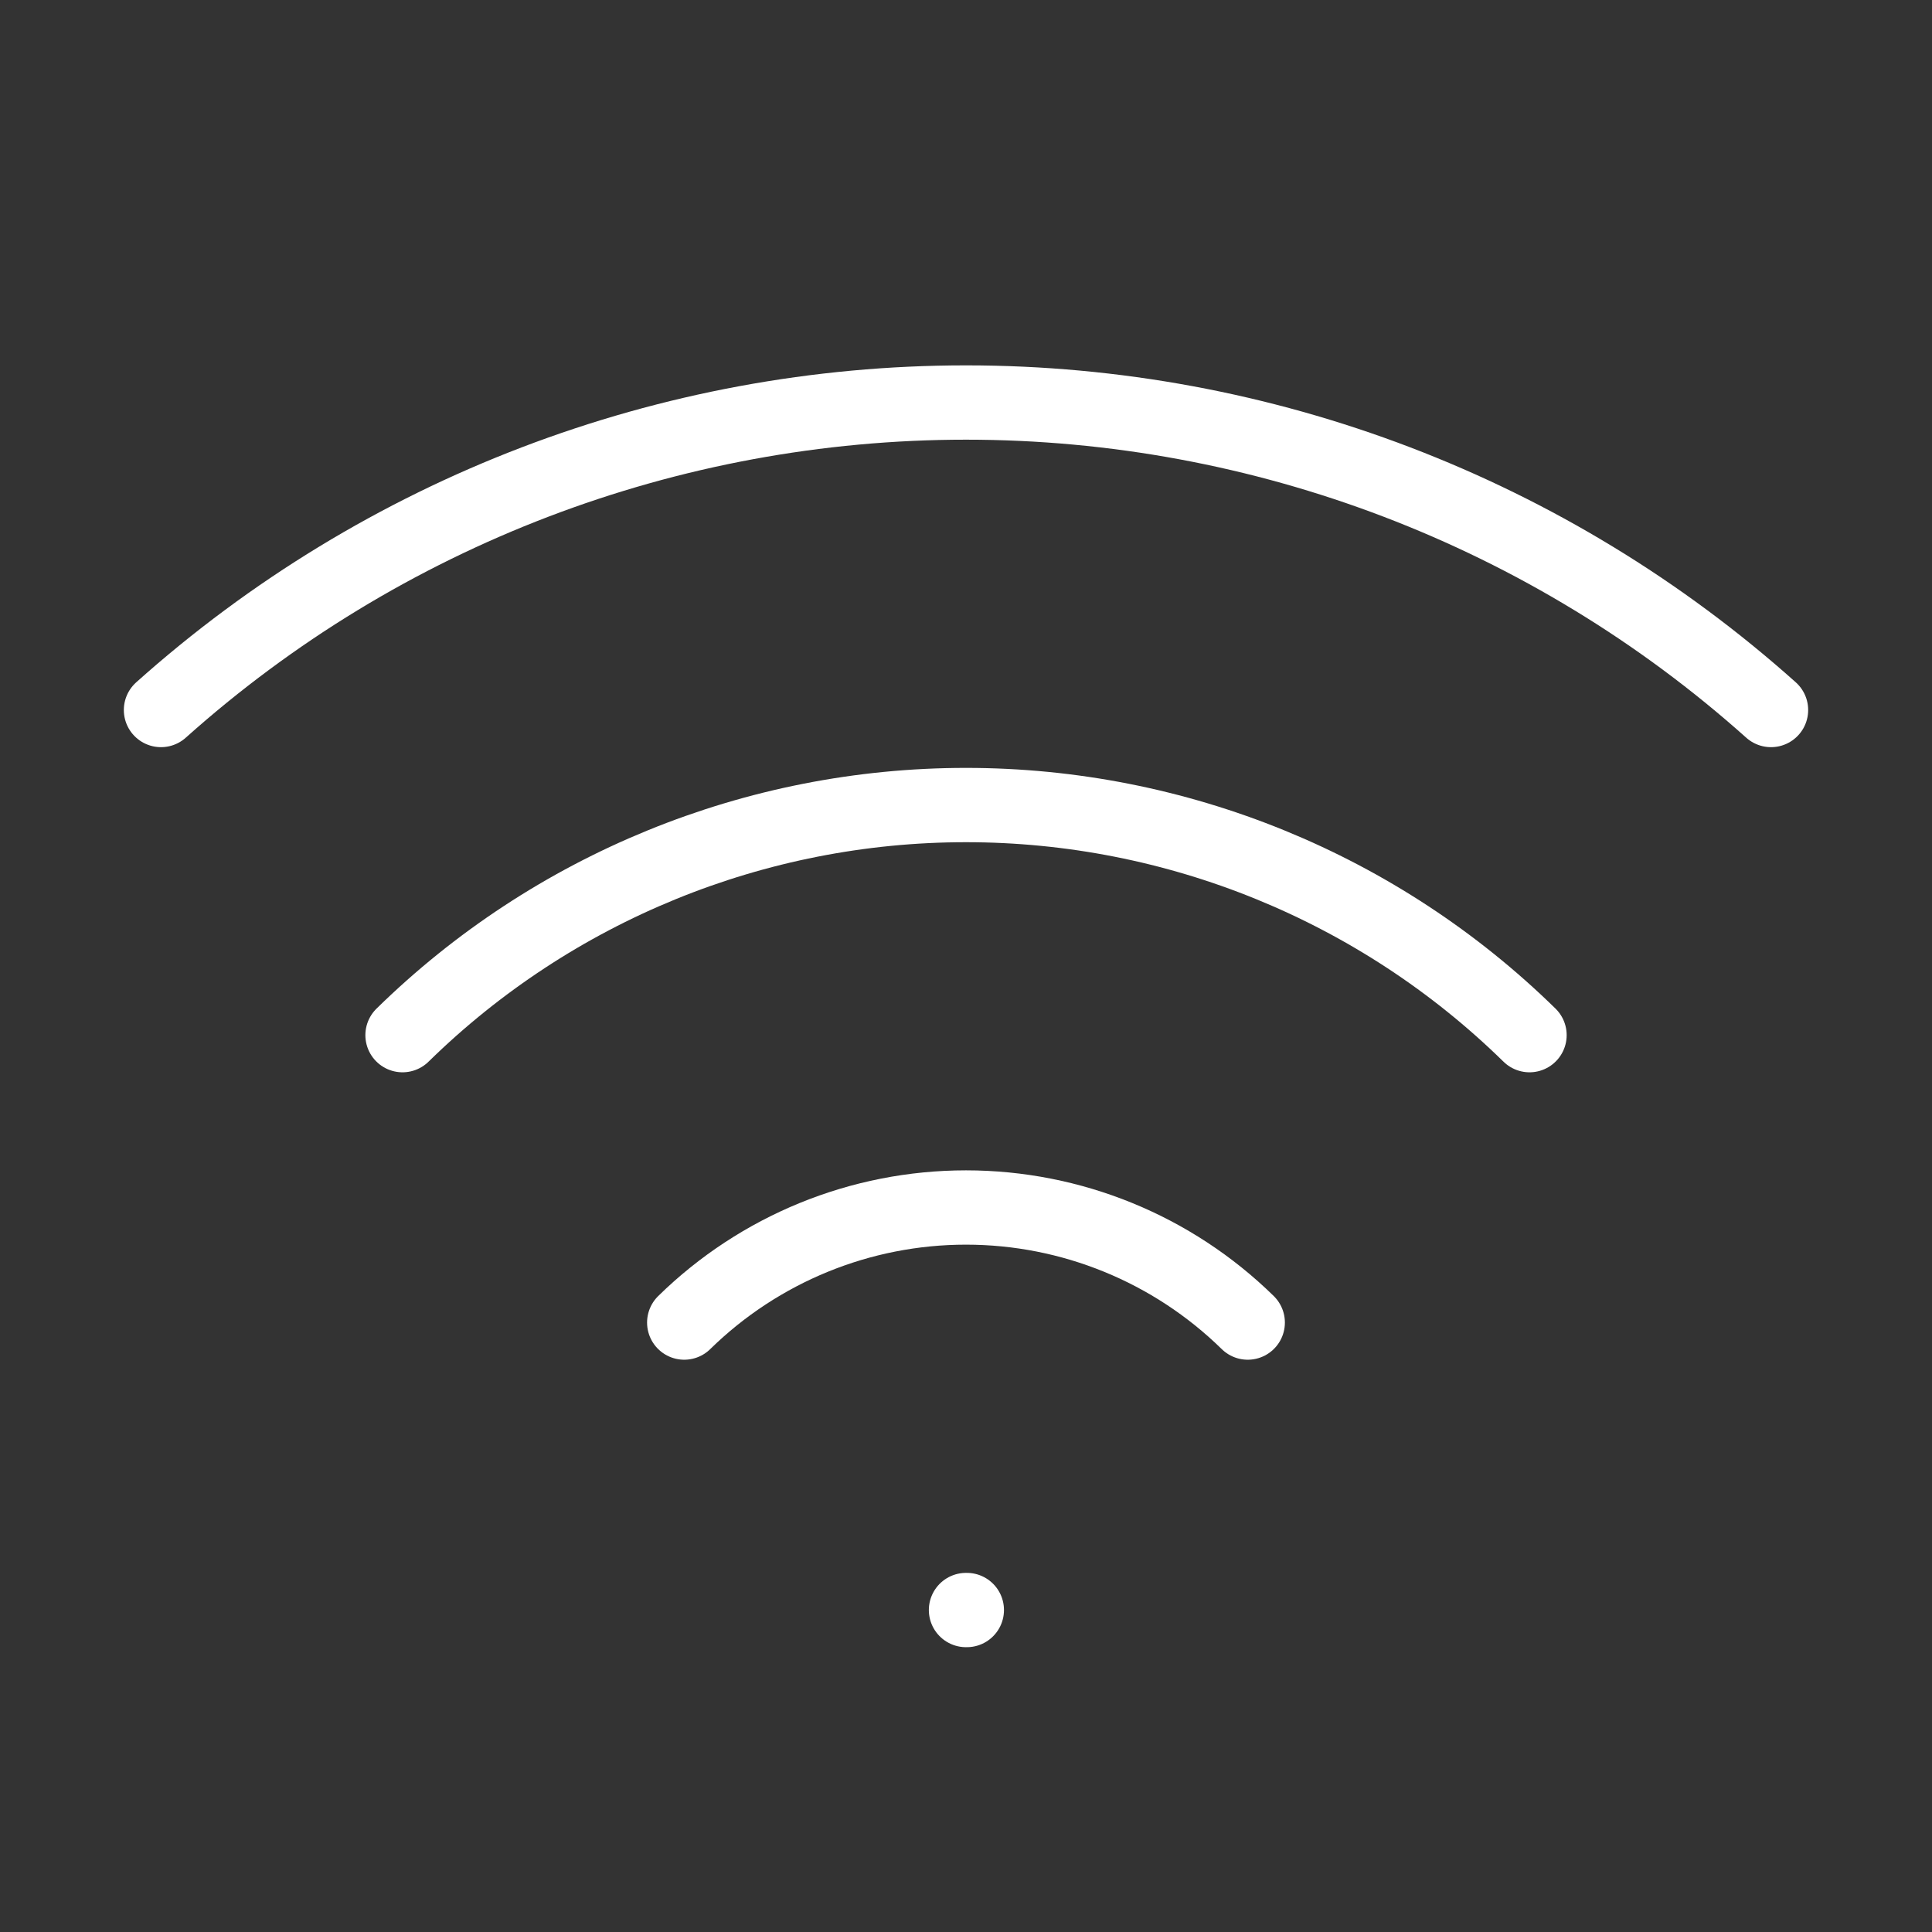
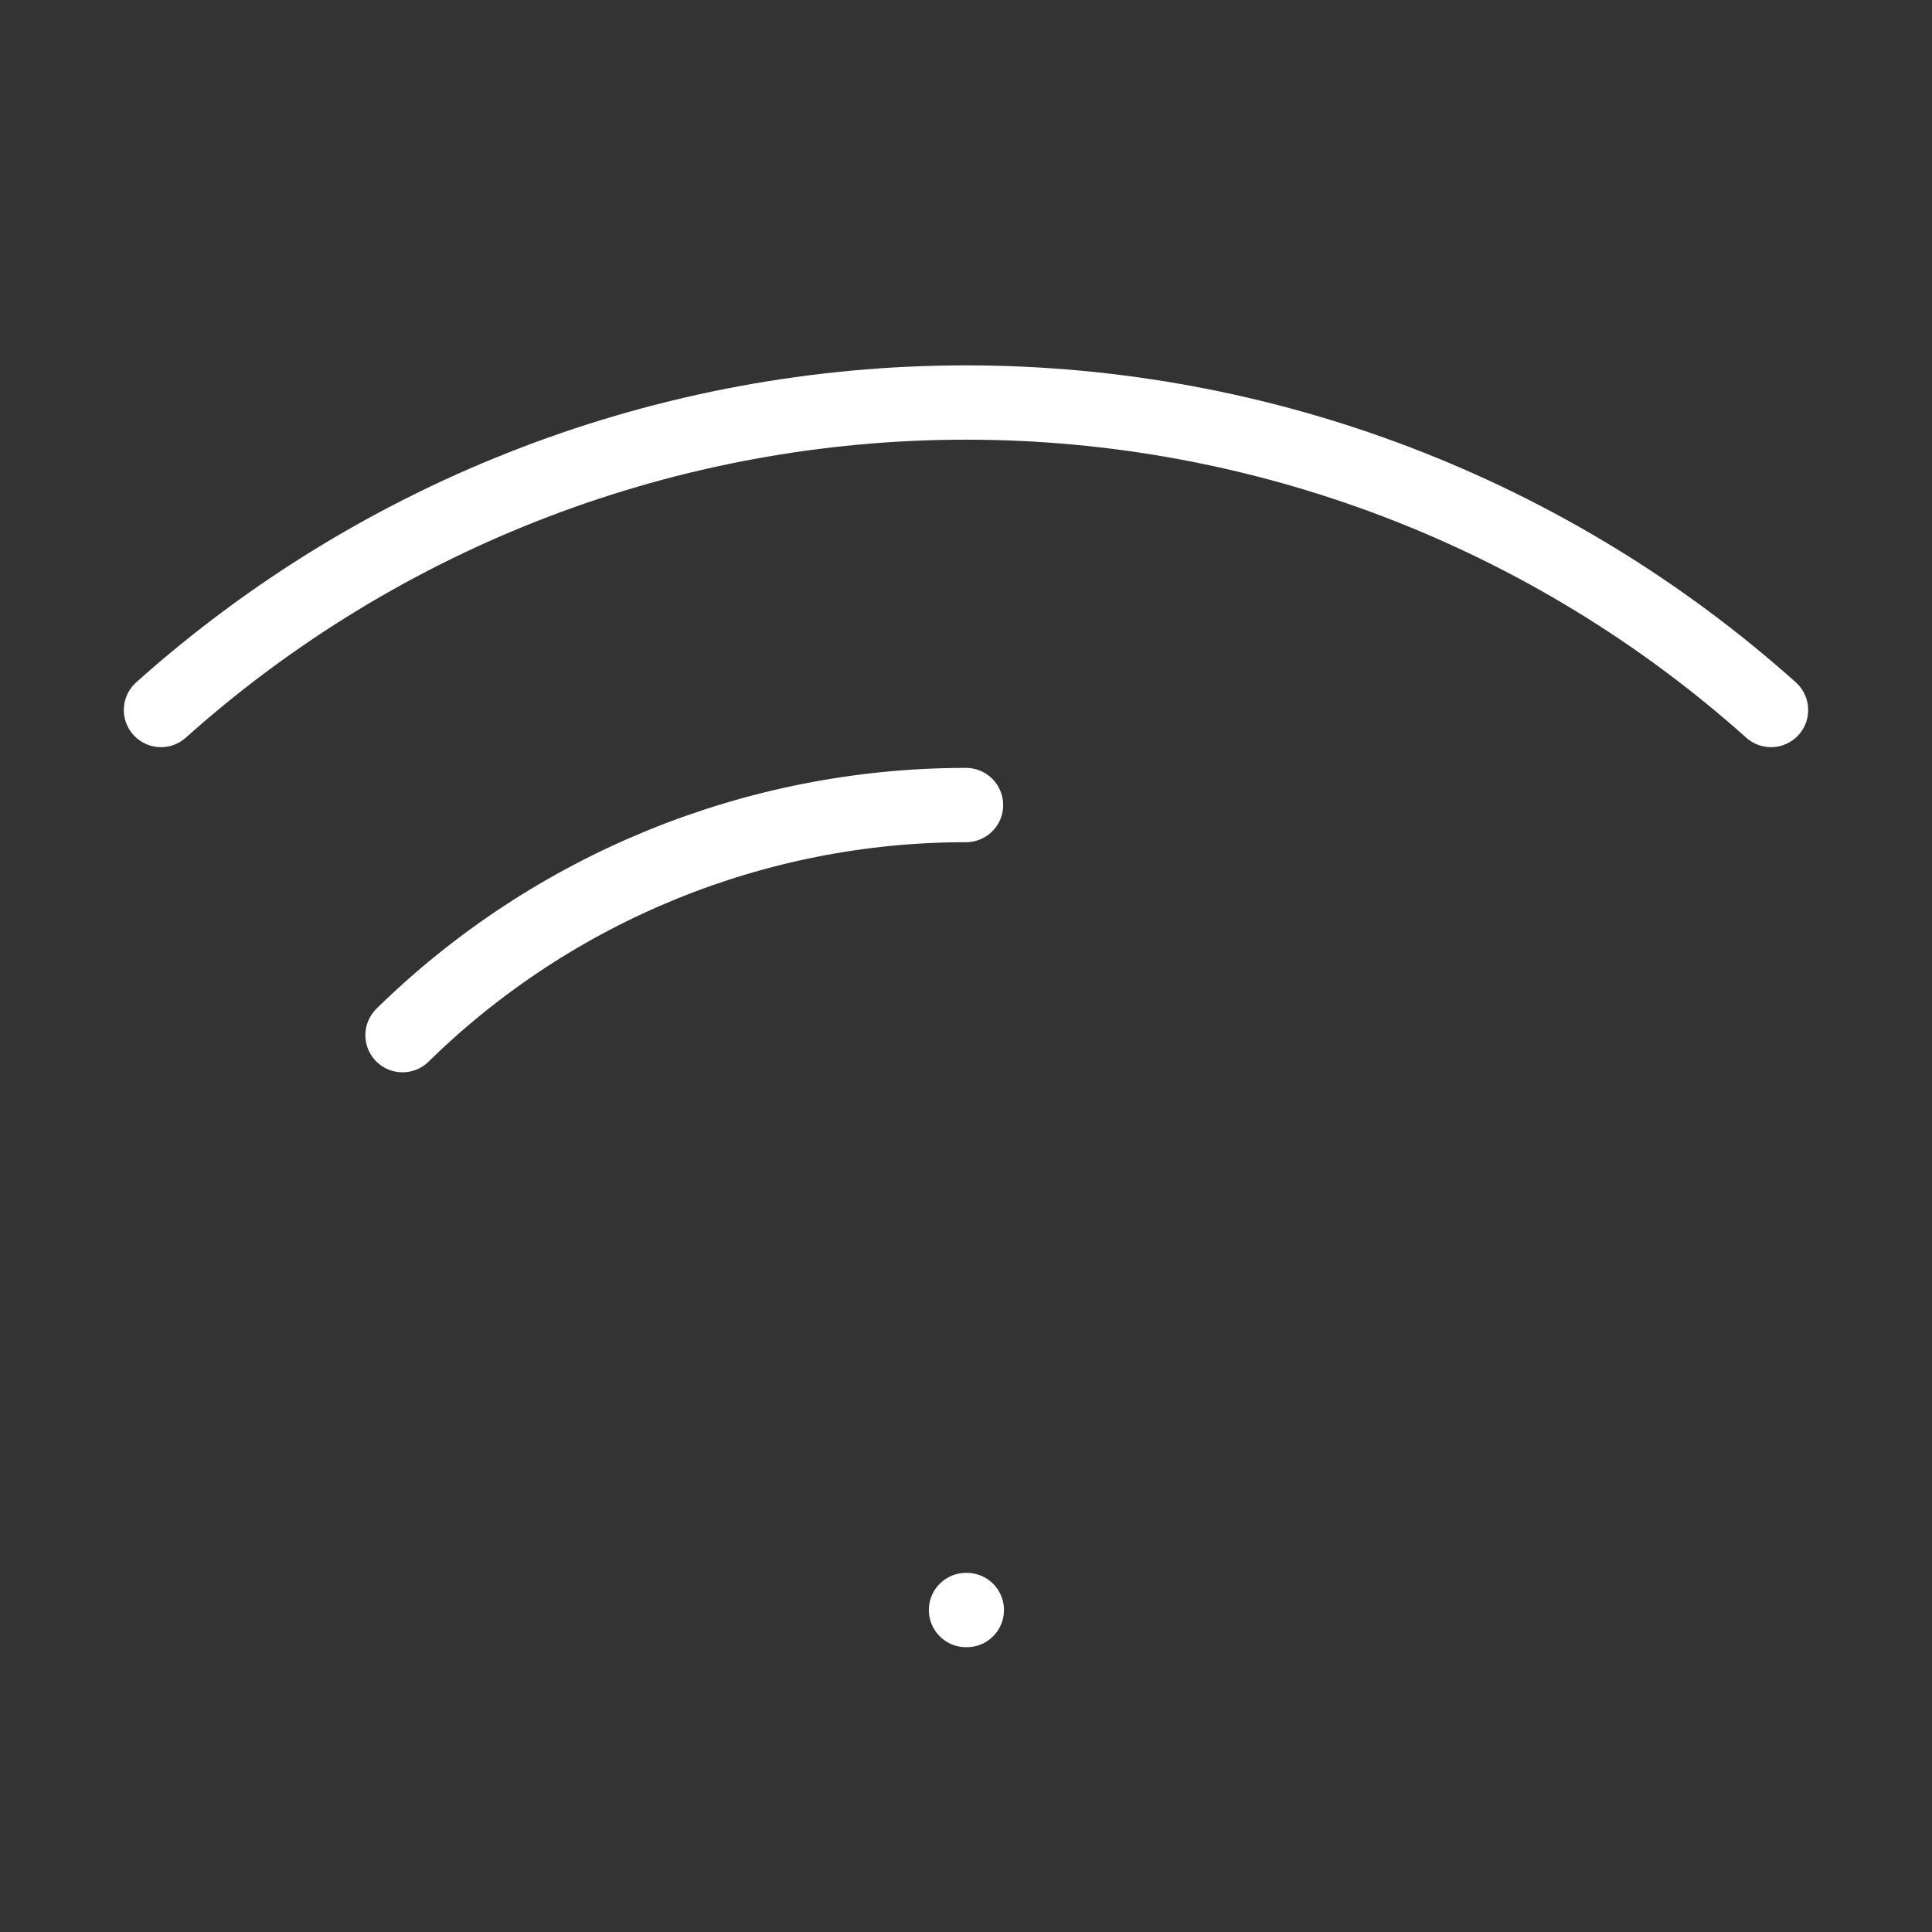
<svg xmlns="http://www.w3.org/2000/svg" width="52" height="52" viewBox="0 0 52 52" fill="none">
  <rect x="0" y="0" width="52" height="52" fill="#333333" stroke="none" />
  <g id="Frame">
    <path id="Vector" d="M26 43.334H26.022" stroke="white" stroke-width="2" stroke-linecap="round" stroke-linejoin="round" />
    <path id="Vector_2" d="M4.333 19.11C10.292 13.78 18.006 10.834 26 10.834C33.994 10.834 41.708 13.78 47.667 19.11" stroke="white" stroke-width="2" stroke-linecap="round" stroke-linejoin="round" />
-     <path id="Vector_3" d="M10.834 27.861C14.884 23.892 20.329 21.668 26 21.668C31.672 21.668 37.117 23.892 41.167 27.861" stroke="white" stroke-width="2" stroke-linecap="round" stroke-linejoin="round" />
-     <path id="Vector_4" d="M18.416 35.597C20.442 33.612 23.164 32.5 26 32.5C28.835 32.5 31.558 33.612 33.583 35.597" stroke="white" stroke-width="2" stroke-linecap="round" stroke-linejoin="round" />
+     <path id="Vector_3" d="M10.834 27.861C14.884 23.892 20.329 21.668 26 21.668" stroke="white" stroke-width="2" stroke-linecap="round" stroke-linejoin="round" />
  </g>
</svg>